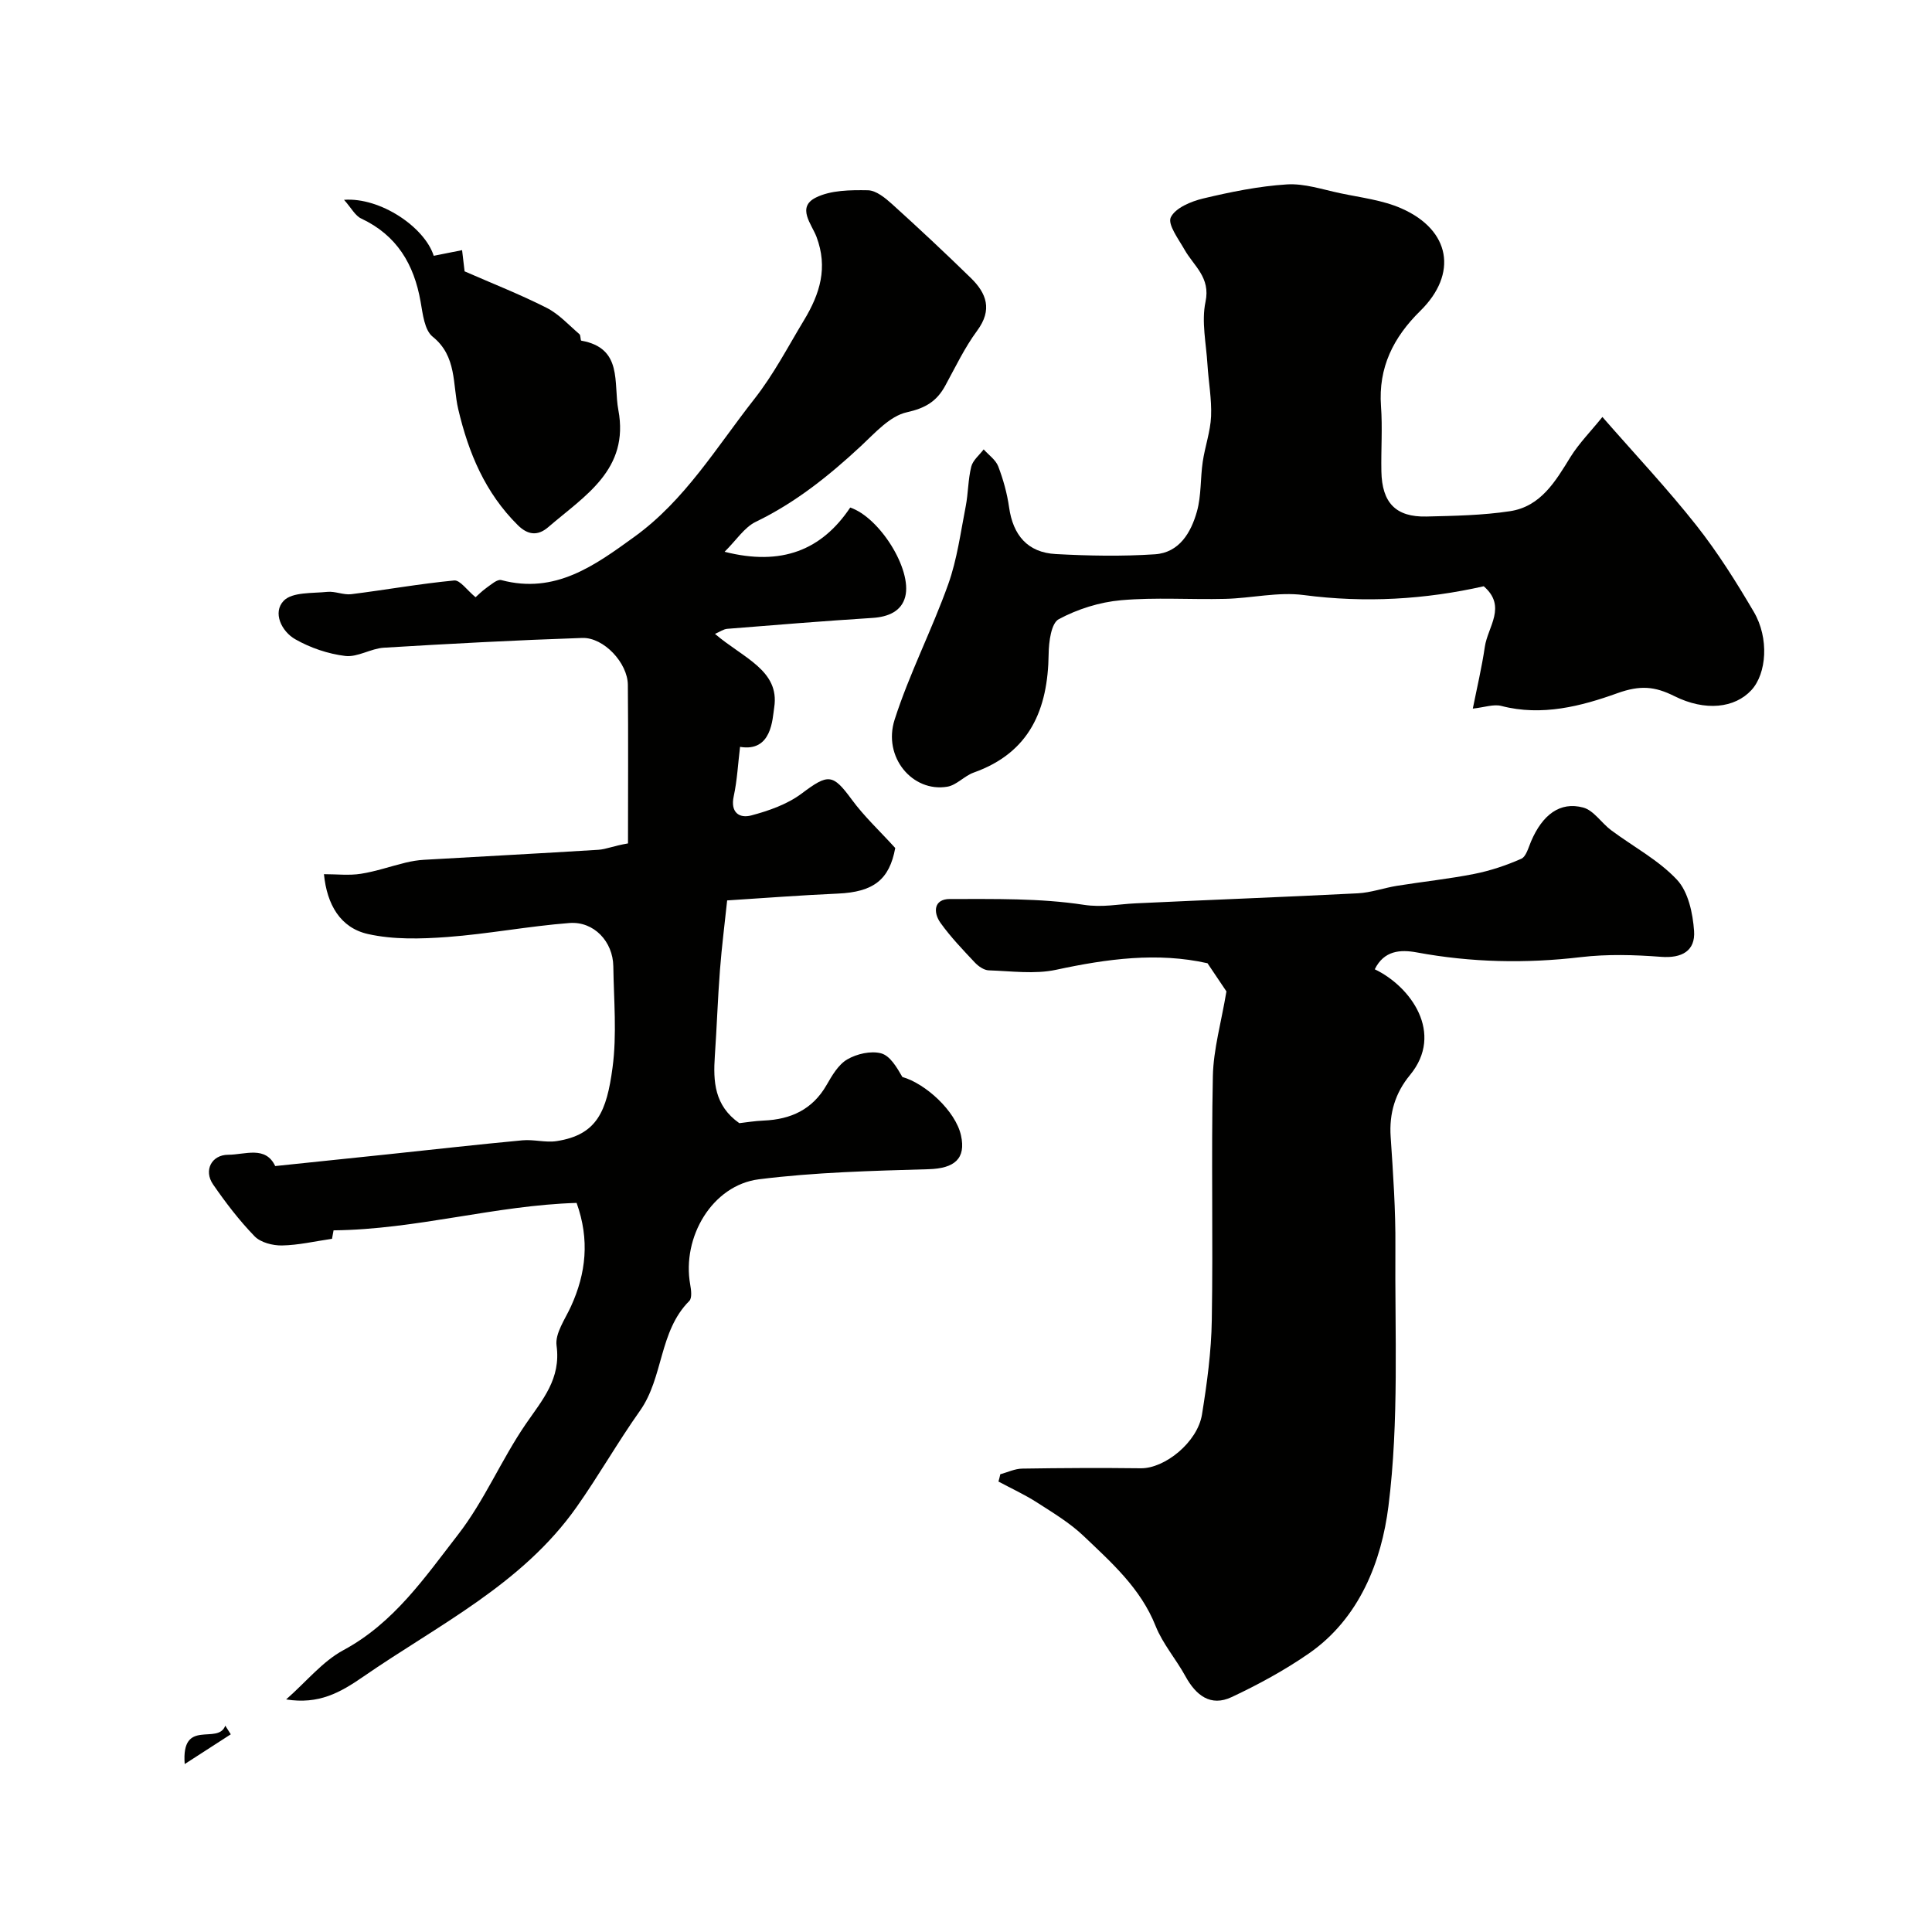
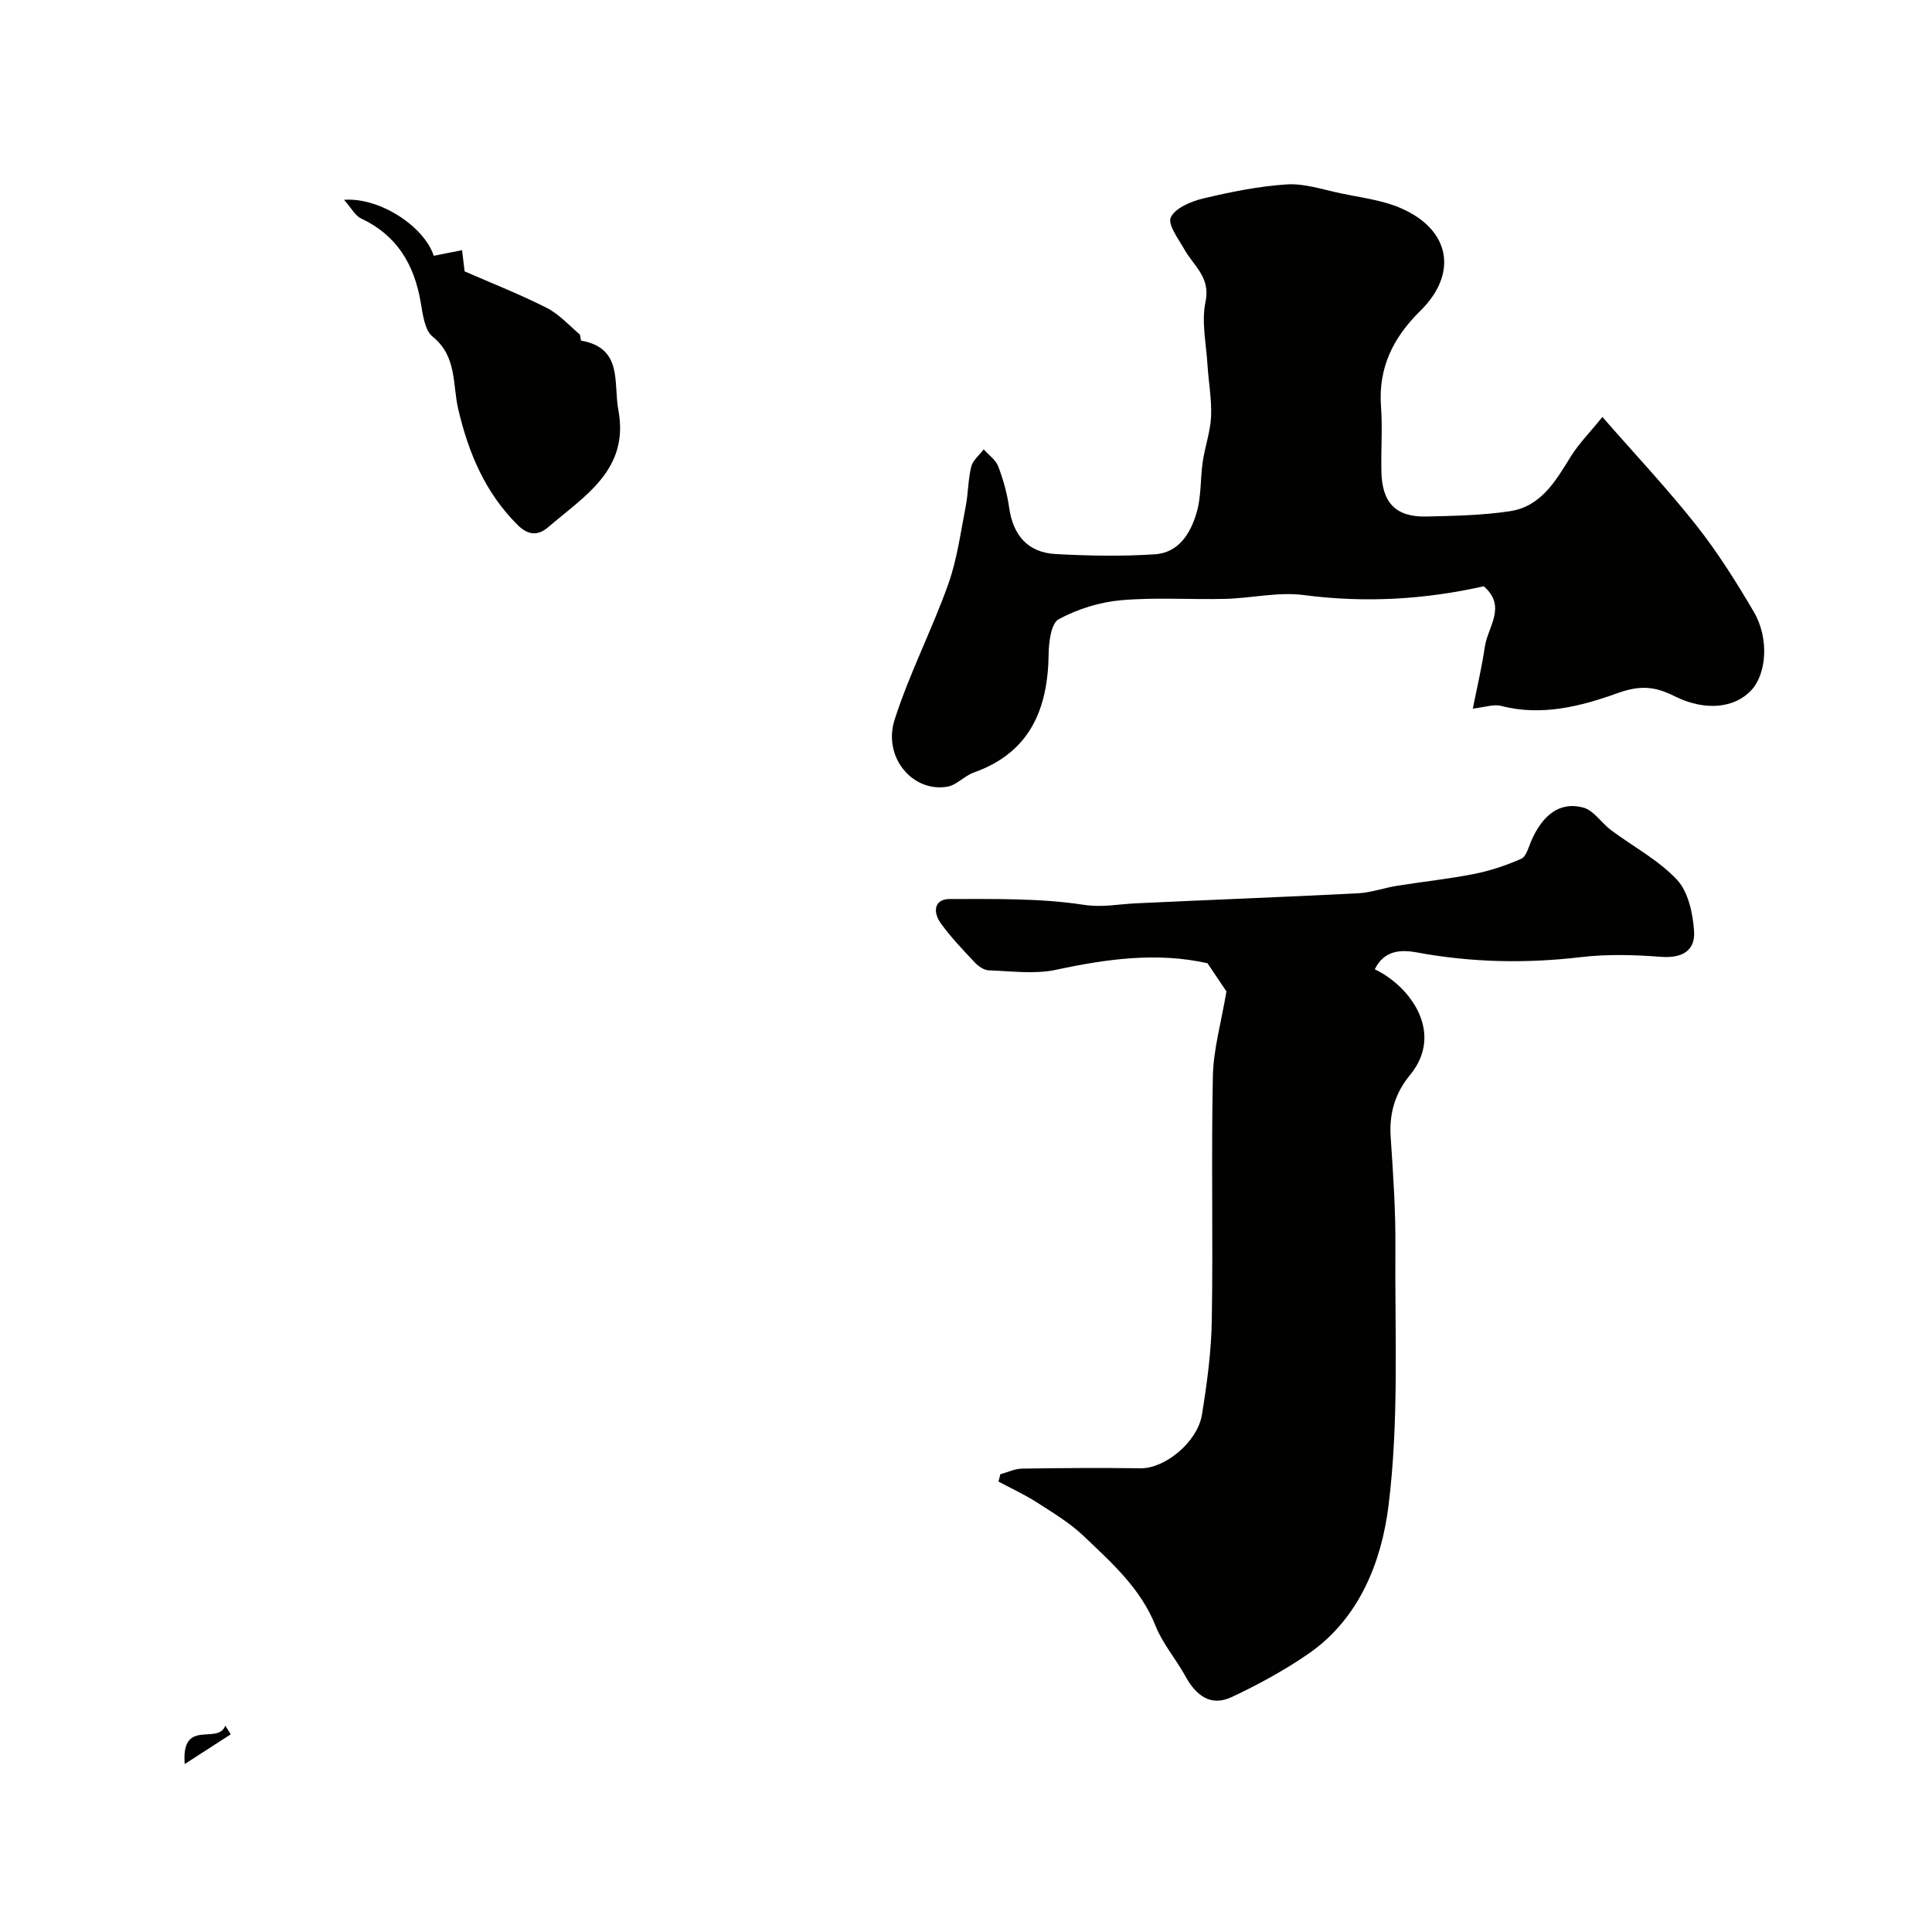
<svg xmlns="http://www.w3.org/2000/svg" enable-background="new 0 0 400 400" viewBox="0 0 400 400">
  <g fill="#010100">
-     <path d="m119.38 249.05c-16.87.5-33.15 5.5-50.32 5.68.04-.22-.16.87-.32 1.75-3.57.52-6.96 1.32-10.37 1.38-1.91.03-4.41-.61-5.66-1.9-3.18-3.28-5.99-6.96-8.59-10.73-2-2.9-.33-6.14 3.13-6.15 3.52-.01 7.71-1.92 9.73 2.34 7.99-.83 15.65-1.62 23.31-2.43 9.29-.98 18.57-2.03 27.87-2.9 2.34-.22 4.8.52 7.11.16 8.37-1.3 10.34-6.18 11.55-15.22.92-6.87.26-13.97.16-20.97-.07-5.1-4.01-9.35-9.08-8.96-8.46.65-16.85 2.27-25.31 2.9-5.45.4-11.15.56-16.41-.62-5.7-1.28-8.49-6.07-9.11-12.39 2.69 0 5.21.3 7.63-.08 3.14-.49 6.18-1.56 9.28-2.31 1.25-.3 2.55-.52 3.84-.59 12.02-.7 24.05-1.32 36.07-2.07 1.58-.1 3.12-.81 6.13-1.32 0-10.95.07-21.9-.03-32.84-.04-4.51-4.98-9.85-9.45-9.7-13.69.46-27.38 1.19-41.06 2.02-2.7.16-5.44 2.01-7.99 1.71-3.56-.43-7.24-1.68-10.36-3.46-2.86-1.63-4.73-5.55-2.39-7.97 1.77-1.83 5.9-1.52 9.02-1.84 1.62-.17 3.36.68 4.97.48 7.11-.89 14.18-2.16 21.3-2.84 1.22-.12 2.65 2.01 4.43 3.47.39-.34 1.28-1.25 2.29-1.97.94-.66 2.21-1.8 3.03-1.58 11.19 2.98 19.38-3.04 27.59-8.98 10.46-7.57 16.96-18.52 24.76-28.45 4.1-5.22 6.98-10.84 10.32-16.36 3.35-5.54 4.98-10.92 2.6-17.27-.98-2.61-4.18-6.13-.13-8.14 3.1-1.54 7.14-1.57 10.76-1.51 1.7.03 3.59 1.58 5.02 2.87 5.53 5 10.97 10.09 16.3 15.29 3.26 3.18 4.51 6.58 1.32 10.9-2.6 3.52-4.51 7.55-6.62 11.41-1.76 3.23-4.09 4.64-7.96 5.5-3.52.78-6.59 4.29-9.49 6.99-6.62 6.15-13.56 11.72-21.78 15.69-2.37 1.15-4.02 3.8-6.45 6.2 11.8 3 20.11-.35 26.01-9.16 6.11 2.07 12.83 12.82 11.39 18.45-.77 3.03-3.52 4.19-6.74 4.4-10.04.64-20.07 1.45-30.1 2.26-.79.06-1.54.62-2.55 1.05 5.8 4.98 13.46 7.54 12.26 15.24-.37 2.36-.48 9.26-7.07 8.15-.42 3.42-.59 6.88-1.31 10.23-.74 3.4 1.21 4.61 3.62 3.97 3.65-.97 7.48-2.31 10.45-4.54 5.49-4.12 6.42-4.13 10.36 1.24 2.58 3.52 5.84 6.55 9.01 10.04-1.2 6.54-4.47 9.12-11.91 9.44-7.58.33-15.15.92-22.89 1.41-.49 4.69-1.12 9.54-1.49 14.41-.46 5.92-.65 11.87-1.06 17.79-.36 5.27-.11 10.29 5.07 13.92 1.25-.14 3.15-.46 5.06-.54 5.61-.24 10.09-2.28 13.01-7.37 1.13-1.97 2.44-4.23 4.29-5.3 1.96-1.14 4.84-1.8 6.95-1.26 1.89.48 3.28 2.89 4.45 4.91 4.78 1.36 11 7.02 12.13 12.08 1.08 4.85-1.37 6.86-6.71 7.01-11.73.34-23.51.63-35.13 2.09-9.64 1.22-15.98 11.96-14.22 21.8.2 1.11.41 2.79-.19 3.39-6.31 6.31-5.31 15.82-10.23 22.76-4.59 6.48-8.53 13.43-13.11 19.92-11.28 16-28.62 24.37-44.15 35.1-4.8 3.31-9.18 5.79-15.98 4.72 4.21-3.7 7.54-7.88 11.87-10.21 10.44-5.62 16.86-15.07 23.72-23.91 5.45-7.02 8.97-15.52 14.02-22.89 3.46-5.04 7.32-9.35 6.38-16.25-.34-2.53 1.78-5.47 2.99-8.13 3.12-6.84 3.89-13.79 1.16-21.41z" />
    <path d="m207.1 305.23c1.51-.41 3.02-1.15 4.54-1.17 8.18-.13 16.37-.17 24.55-.07 4.96.06 11.74-5.38 12.67-11.14 1.04-6.46 1.93-13.02 2.03-19.56.28-16.82-.13-33.66.22-50.48.12-5.59 1.74-11.14 2.81-17.55-.79-1.17-2.34-3.48-3.92-5.83-10.35-2.33-20.79-.92-31.33 1.35-4.46.96-9.3.27-13.96.12-.98-.03-2.13-.83-2.86-1.6-2.48-2.64-5.01-5.27-7.11-8.2-1.57-2.19-1.45-4.98 1.94-4.97 9.25.01 18.61-.19 27.7 1.2 3.85.59 7.12-.13 10.67-.3 15.36-.73 30.72-1.3 46.07-2.08 2.71-.14 5.38-1.11 8.09-1.55 5.34-.86 10.74-1.42 16.04-2.47 3.32-.66 6.61-1.76 9.71-3.13 1.01-.45 1.48-2.31 2.03-3.6 2.36-5.52 5.99-8.29 10.78-7.01 2.19.58 3.78 3.19 5.79 4.69 4.57 3.41 9.81 6.17 13.64 10.26 2.34 2.5 3.28 6.94 3.54 10.6.29 4.11-2.5 5.7-6.86 5.36-5.49-.42-11.1-.58-16.55.06-11.41 1.35-22.69 1.12-33.98-.97-3.45-.64-6.81-.39-8.72 3.49 7.42 3.54 14.45 13.22 7.29 21.9-3.04 3.68-4.33 7.91-4 12.77.51 7.59 1.04 15.2.98 22.79-.13 17.93.79 36.03-1.44 53.72-1.43 11.35-5.95 23.17-16.47 30.47-5.01 3.47-10.45 6.43-15.98 9.03-4.38 2.06-7.42-.37-9.59-4.33-1.94-3.54-4.7-6.7-6.17-10.4-3.1-7.8-9.12-13.11-14.89-18.61-2.84-2.71-6.32-4.8-9.66-6.95-2.54-1.63-5.31-2.9-7.98-4.33.15-.5.27-1.01.38-1.51z" />
    <path d="m331.76 86.33c6.85 7.84 13.48 14.88 19.45 22.44 4.43 5.61 8.27 11.73 11.9 17.91 3.2 5.45 2.66 12.77-.5 16.2-3.44 3.73-9.55 4.44-15.96 1.24-4.03-2.01-7.04-2.31-11.82-.59-7.42 2.67-15.62 4.81-23.98 2.63-1.61-.42-3.51.29-5.92.55.85-4.27 1.86-8.51 2.49-12.81.61-4.15 4.61-8.34-.23-12.52-12.11 2.74-24.55 3.49-37.27 1.82-5.29-.7-10.83.66-16.27.79-7.18.18-14.41-.35-21.54.28-4.43.39-9.01 1.83-12.91 3.93-1.57.84-2.06 4.71-2.09 7.21-.15 11.44-3.87 20.4-15.51 24.54-1.94.69-3.55 2.61-5.48 2.93-7.18 1.21-13.38-6.12-10.9-13.88 3.06-9.55 7.72-18.57 11.1-28.04 1.84-5.15 2.56-10.71 3.62-16.12.53-2.72.48-5.56 1.15-8.23.33-1.32 1.68-2.39 2.57-3.57 1.03 1.16 2.49 2.16 3.01 3.51 1.04 2.72 1.84 5.59 2.25 8.48.81 5.76 3.83 9.37 9.66 9.68 6.83.37 13.71.5 20.52.05 5.07-.33 7.5-4.52 8.72-8.89.91-3.27.69-6.84 1.19-10.24.46-3.16 1.59-6.26 1.73-9.42.15-3.57-.53-7.17-.75-10.77-.26-4.33-1.27-8.85-.4-12.96 1.07-5.06-2.42-7.39-4.34-10.78-1.24-2.19-3.55-5.25-2.85-6.7.94-1.95 4.18-3.3 6.68-3.9 5.7-1.36 11.52-2.55 17.35-2.92 3.62-.23 7.37 1.05 11.03 1.82 4.28.91 8.78 1.42 12.71 3.16 10.16 4.48 11.7 13.53 3.88 21.21-5.55 5.46-8.71 11.7-8.13 19.72.33 4.47-.01 8.99.08 13.49.12 6.53 2.99 9.51 9.34 9.36 5.77-.14 11.59-.24 17.27-1.1 6.39-.96 9.44-6.19 12.55-11.24 1.78-2.85 4.22-5.31 6.6-8.27z" />
    <path d="m71.23 41.37c7.47-.56 16.66 5.62 18.57 11.59 1.84-.37 3.7-.73 5.87-1.17.22 1.84.39 3.28.52 4.39 5.78 2.53 11.52 4.78 16.98 7.55 2.54 1.28 4.58 3.56 6.79 5.45.3.26.19 1.31.39 1.35 8.67 1.54 6.62 8.75 7.67 14.34 2.33 12.39-6.99 17.78-14.5 24.26-2.2 1.9-4.26 1.64-6.34-.43-6.72-6.68-10.17-14.88-12.31-24-1.19-5.07-.23-10.93-5.29-14.99-1.7-1.36-2.05-4.71-2.5-7.25-1.36-7.76-4.92-13.75-12.3-17.22-1.24-.57-2.02-2.15-3.55-3.87z" />
    <path d="m38.24 365.23c-.75-9.64 6.88-3.84 8.4-7.95.38.6.76 1.19 1.14 1.79-2.86 1.83-5.71 3.68-9.54 6.16z" />
  </g>
</svg>